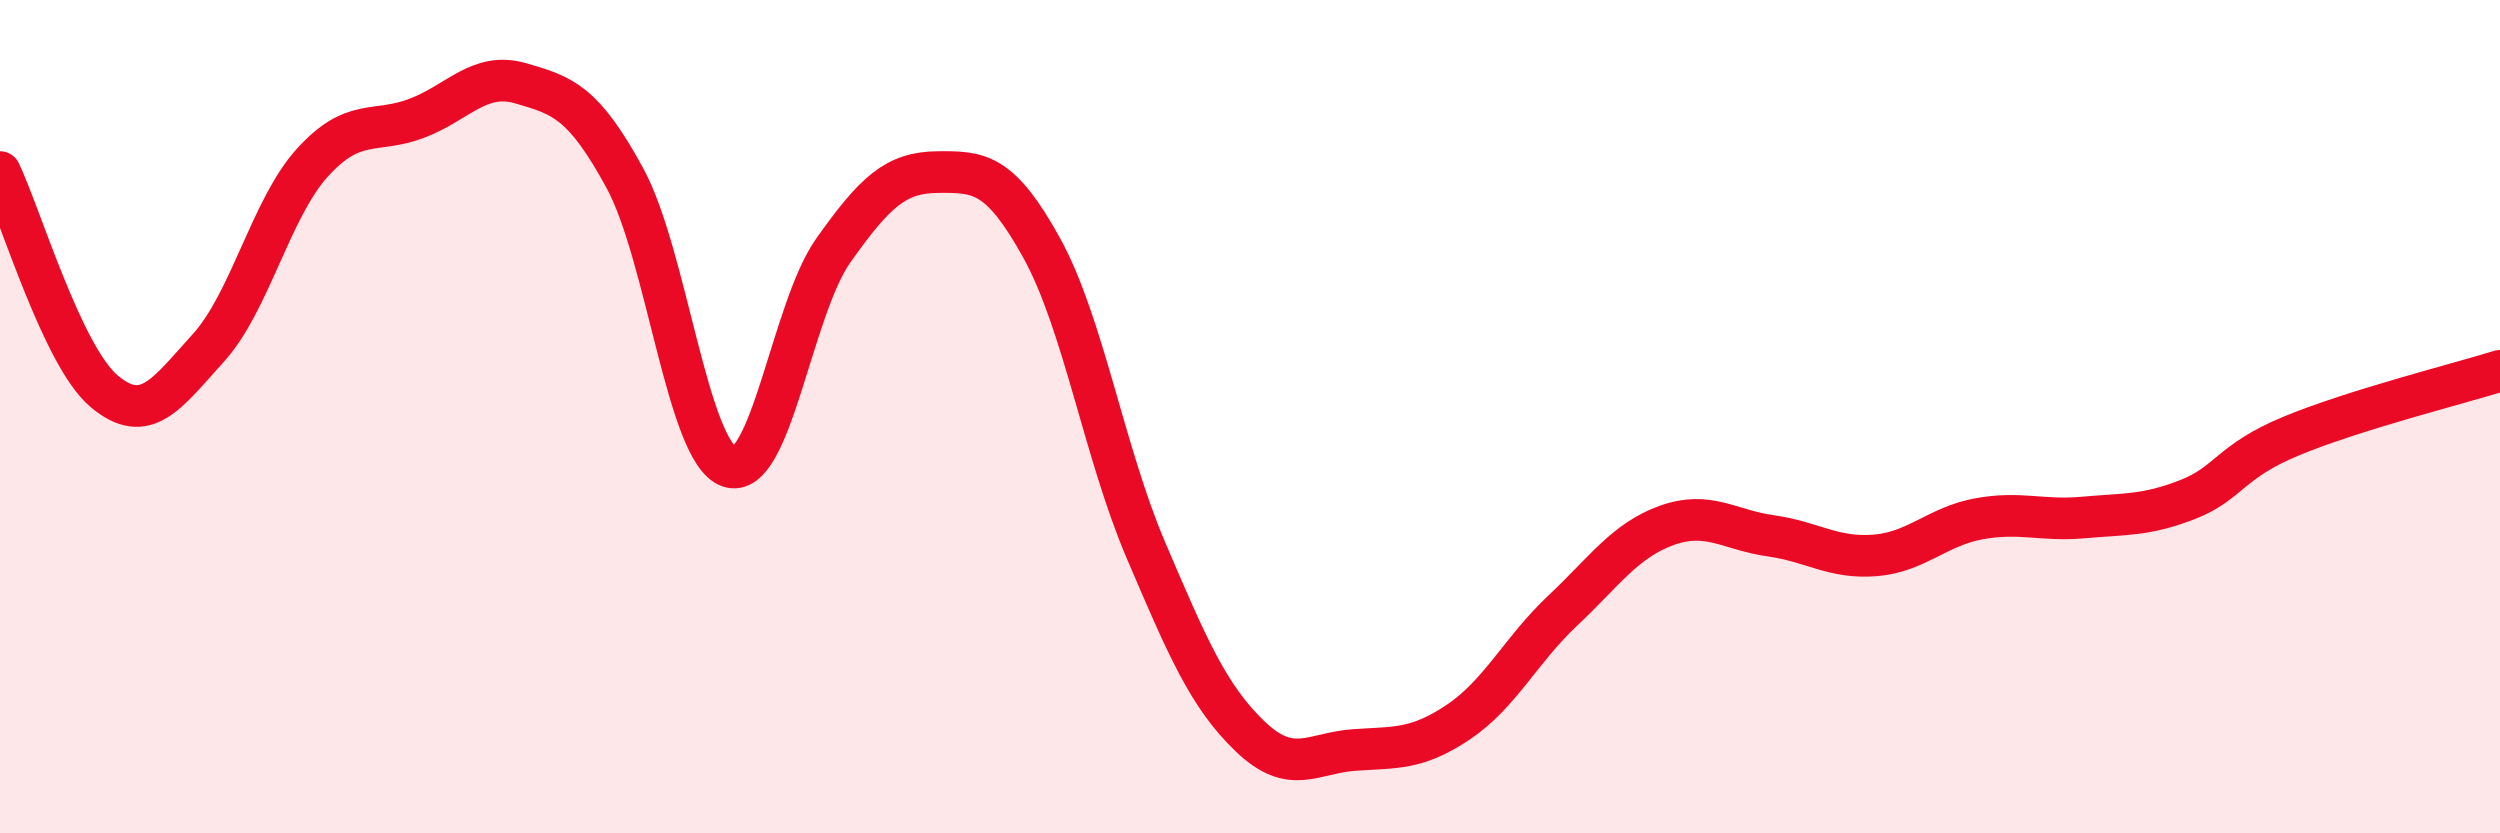
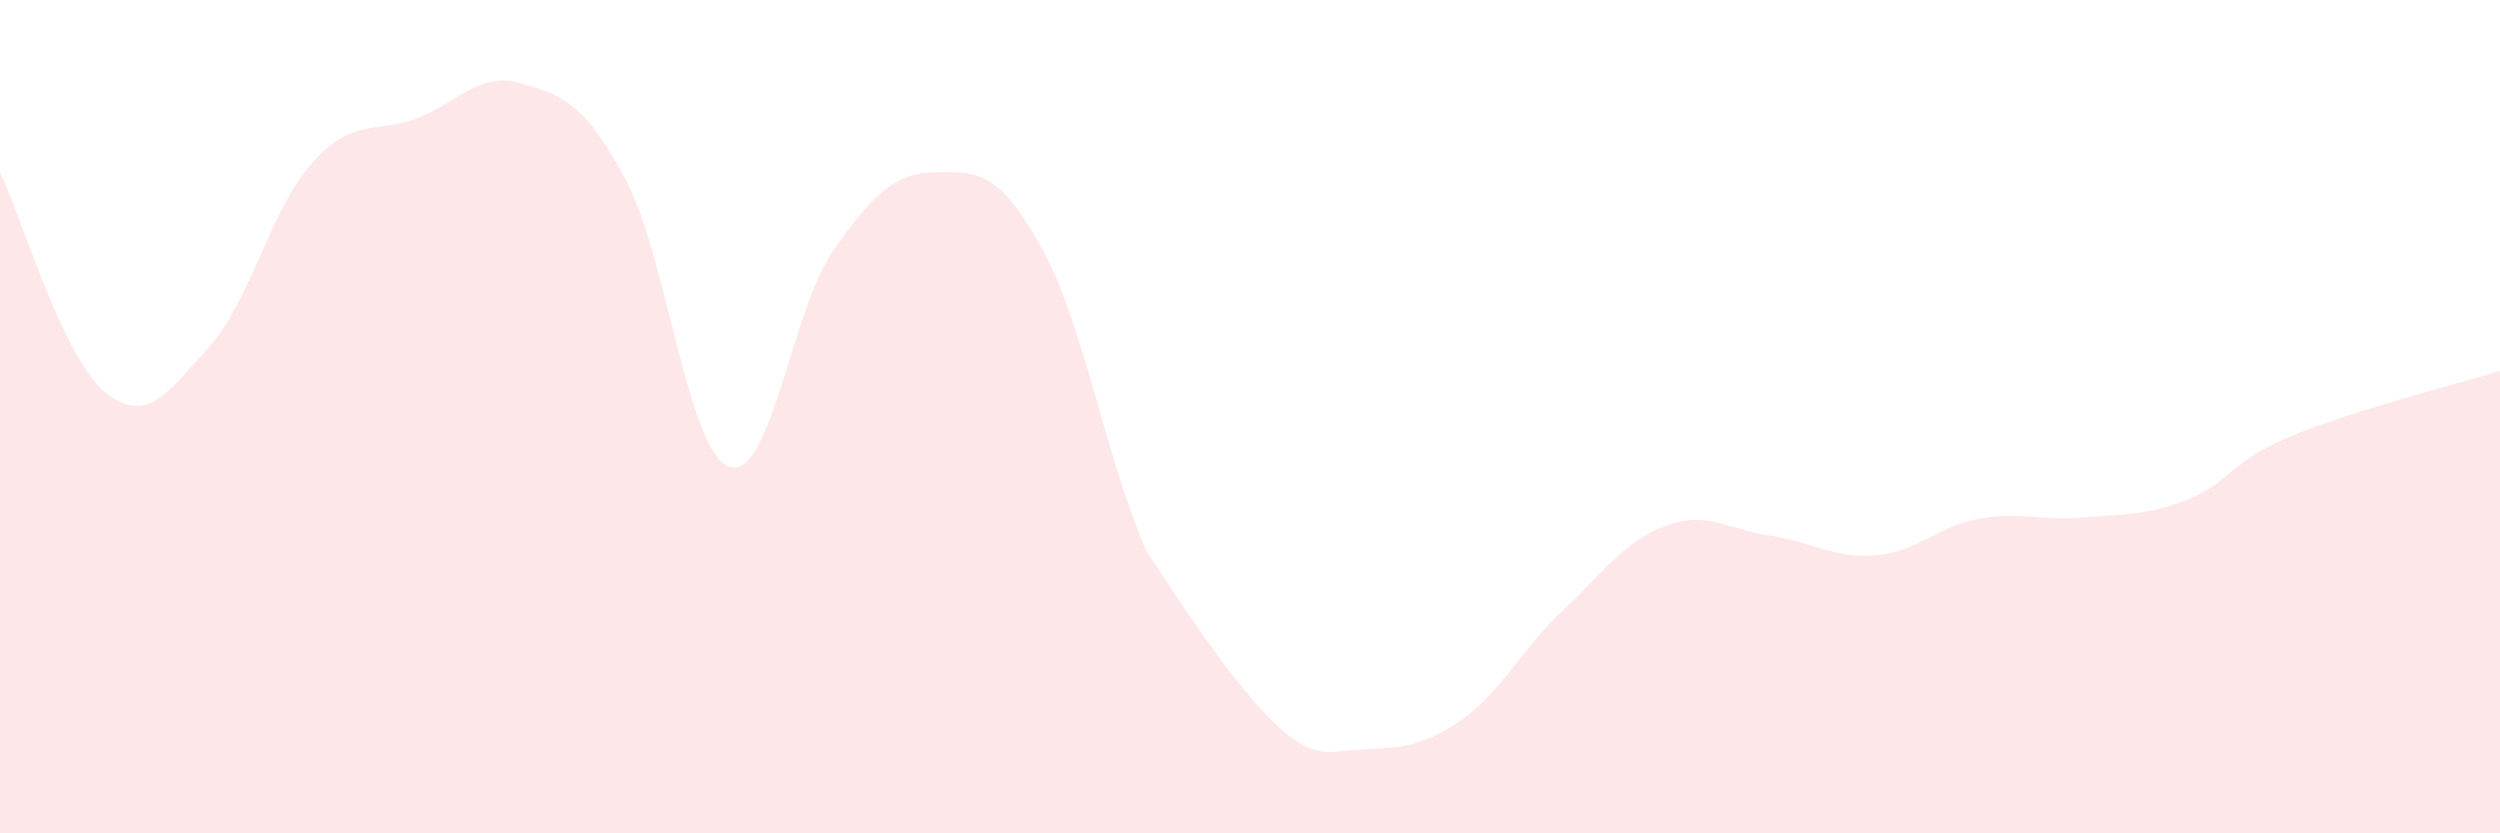
<svg xmlns="http://www.w3.org/2000/svg" width="60" height="20" viewBox="0 0 60 20">
-   <path d="M 0,4.13 C 0.5,5.18 1.5,8.55 2.5,9.39 C 3.5,10.23 4,9.45 5,8.35 C 6,7.25 6.5,5 7.5,3.9 C 8.5,2.8 9,3.22 10,2.84 C 11,2.46 11.5,1.71 12.5,2 C 13.5,2.29 14,2.44 15,4.28 C 16,6.12 16.5,10.85 17.5,11.2 C 18.5,11.55 19,7.42 20,6.01 C 21,4.6 21.5,4.14 22.5,4.13 C 23.5,4.12 24,4.14 25,5.95 C 26,7.76 26.5,10.86 27.5,13.2 C 28.5,15.54 29,16.71 30,17.67 C 31,18.63 31.5,18.07 32.5,18 C 33.5,17.93 34,18 35,17.33 C 36,16.66 36.5,15.6 37.5,14.66 C 38.5,13.72 39,12.97 40,12.61 C 41,12.25 41.5,12.72 42.5,12.86 C 43.5,13 44,13.41 45,13.33 C 46,13.25 46.5,12.63 47.5,12.45 C 48.5,12.27 49,12.51 50,12.42 C 51,12.33 51.5,12.38 52.5,11.99 C 53.5,11.6 53.5,11.08 55,10.46 C 56.5,9.84 59,9.21 60,8.9L60 20L0 20Z" fill="#EB0A25" opacity="0.1" stroke-linecap="round" stroke-linejoin="round" />
-   <path d="M 0,4.13 C 0.5,5.18 1.5,8.55 2.5,9.39 C 3.5,10.23 4,9.45 5,8.35 C 6,7.25 6.5,5 7.5,3.9 C 8.5,2.8 9,3.22 10,2.84 C 11,2.46 11.5,1.71 12.5,2 C 13.5,2.29 14,2.44 15,4.28 C 16,6.12 16.5,10.85 17.5,11.2 C 18.5,11.55 19,7.42 20,6.01 C 21,4.6 21.5,4.14 22.5,4.13 C 23.5,4.12 24,4.14 25,5.95 C 26,7.76 26.5,10.86 27.5,13.2 C 28.5,15.54 29,16.71 30,17.67 C 31,18.63 31.5,18.07 32.5,18 C 33.5,17.93 34,18 35,17.33 C 36,16.66 36.5,15.6 37.5,14.66 C 38.5,13.72 39,12.97 40,12.61 C 41,12.25 41.5,12.72 42.5,12.86 C 43.5,13 44,13.41 45,13.33 C 46,13.25 46.5,12.63 47.5,12.45 C 48.5,12.27 49,12.51 50,12.42 C 51,12.33 51.5,12.38 52.5,11.99 C 53.5,11.6 53.5,11.08 55,10.46 C 56.5,9.84 59,9.21 60,8.9" stroke="#EB0A25" stroke-width="1" fill="none" stroke-linecap="round" stroke-linejoin="round" />
+   <path d="M 0,4.13 C 0.5,5.18 1.5,8.55 2.5,9.39 C 3.5,10.23 4,9.45 5,8.35 C 6,7.25 6.5,5 7.5,3.9 C 8.5,2.8 9,3.22 10,2.84 C 11,2.46 11.5,1.71 12.5,2 C 13.5,2.29 14,2.44 15,4.28 C 16,6.12 16.5,10.85 17.5,11.2 C 18.5,11.55 19,7.42 20,6.01 C 21,4.6 21.5,4.14 22.5,4.13 C 23.5,4.12 24,4.14 25,5.95 C 26,7.76 26.5,10.86 27.5,13.2 C 31,18.63 31.5,18.07 32.5,18 C 33.5,17.93 34,18 35,17.33 C 36,16.66 36.5,15.6 37.5,14.66 C 38.5,13.72 39,12.97 40,12.61 C 41,12.25 41.5,12.72 42.5,12.86 C 43.5,13 44,13.41 45,13.33 C 46,13.25 46.5,12.63 47.5,12.45 C 48.5,12.27 49,12.51 50,12.42 C 51,12.33 51.5,12.38 52.5,11.99 C 53.5,11.6 53.5,11.08 55,10.46 C 56.5,9.84 59,9.21 60,8.9L60 20L0 20Z" fill="#EB0A25" opacity="0.1" stroke-linecap="round" stroke-linejoin="round" />
</svg>